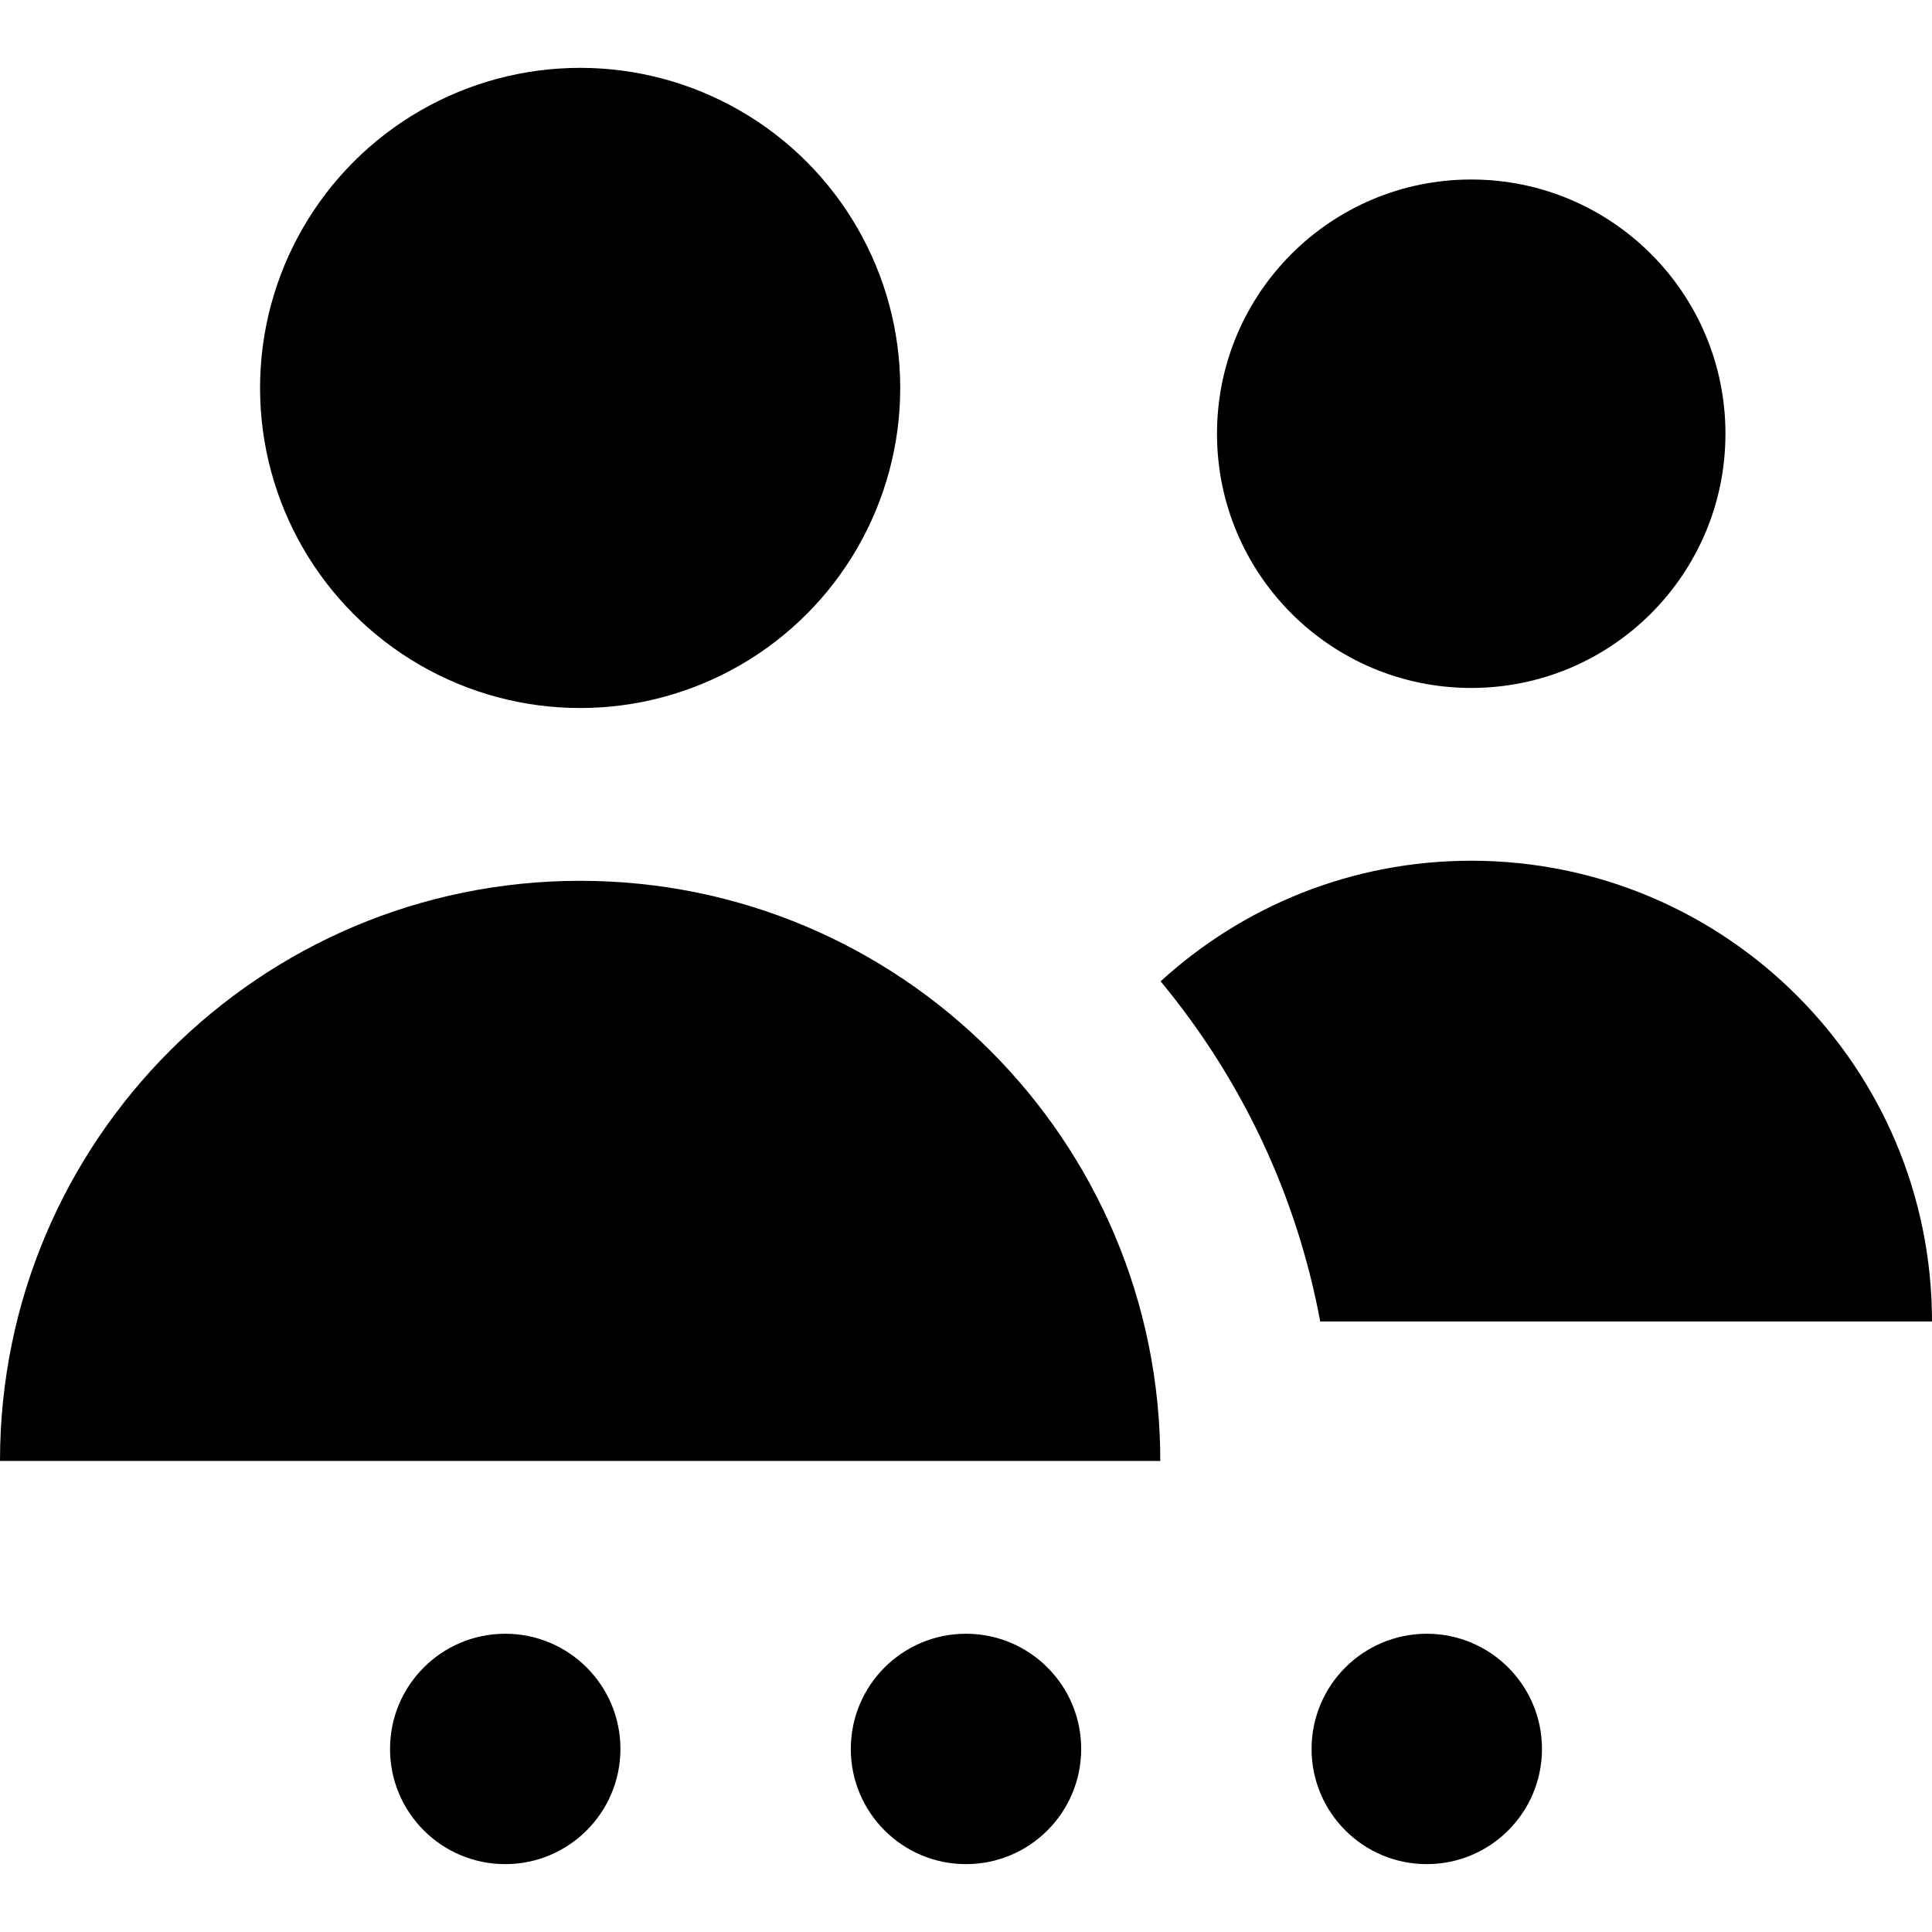
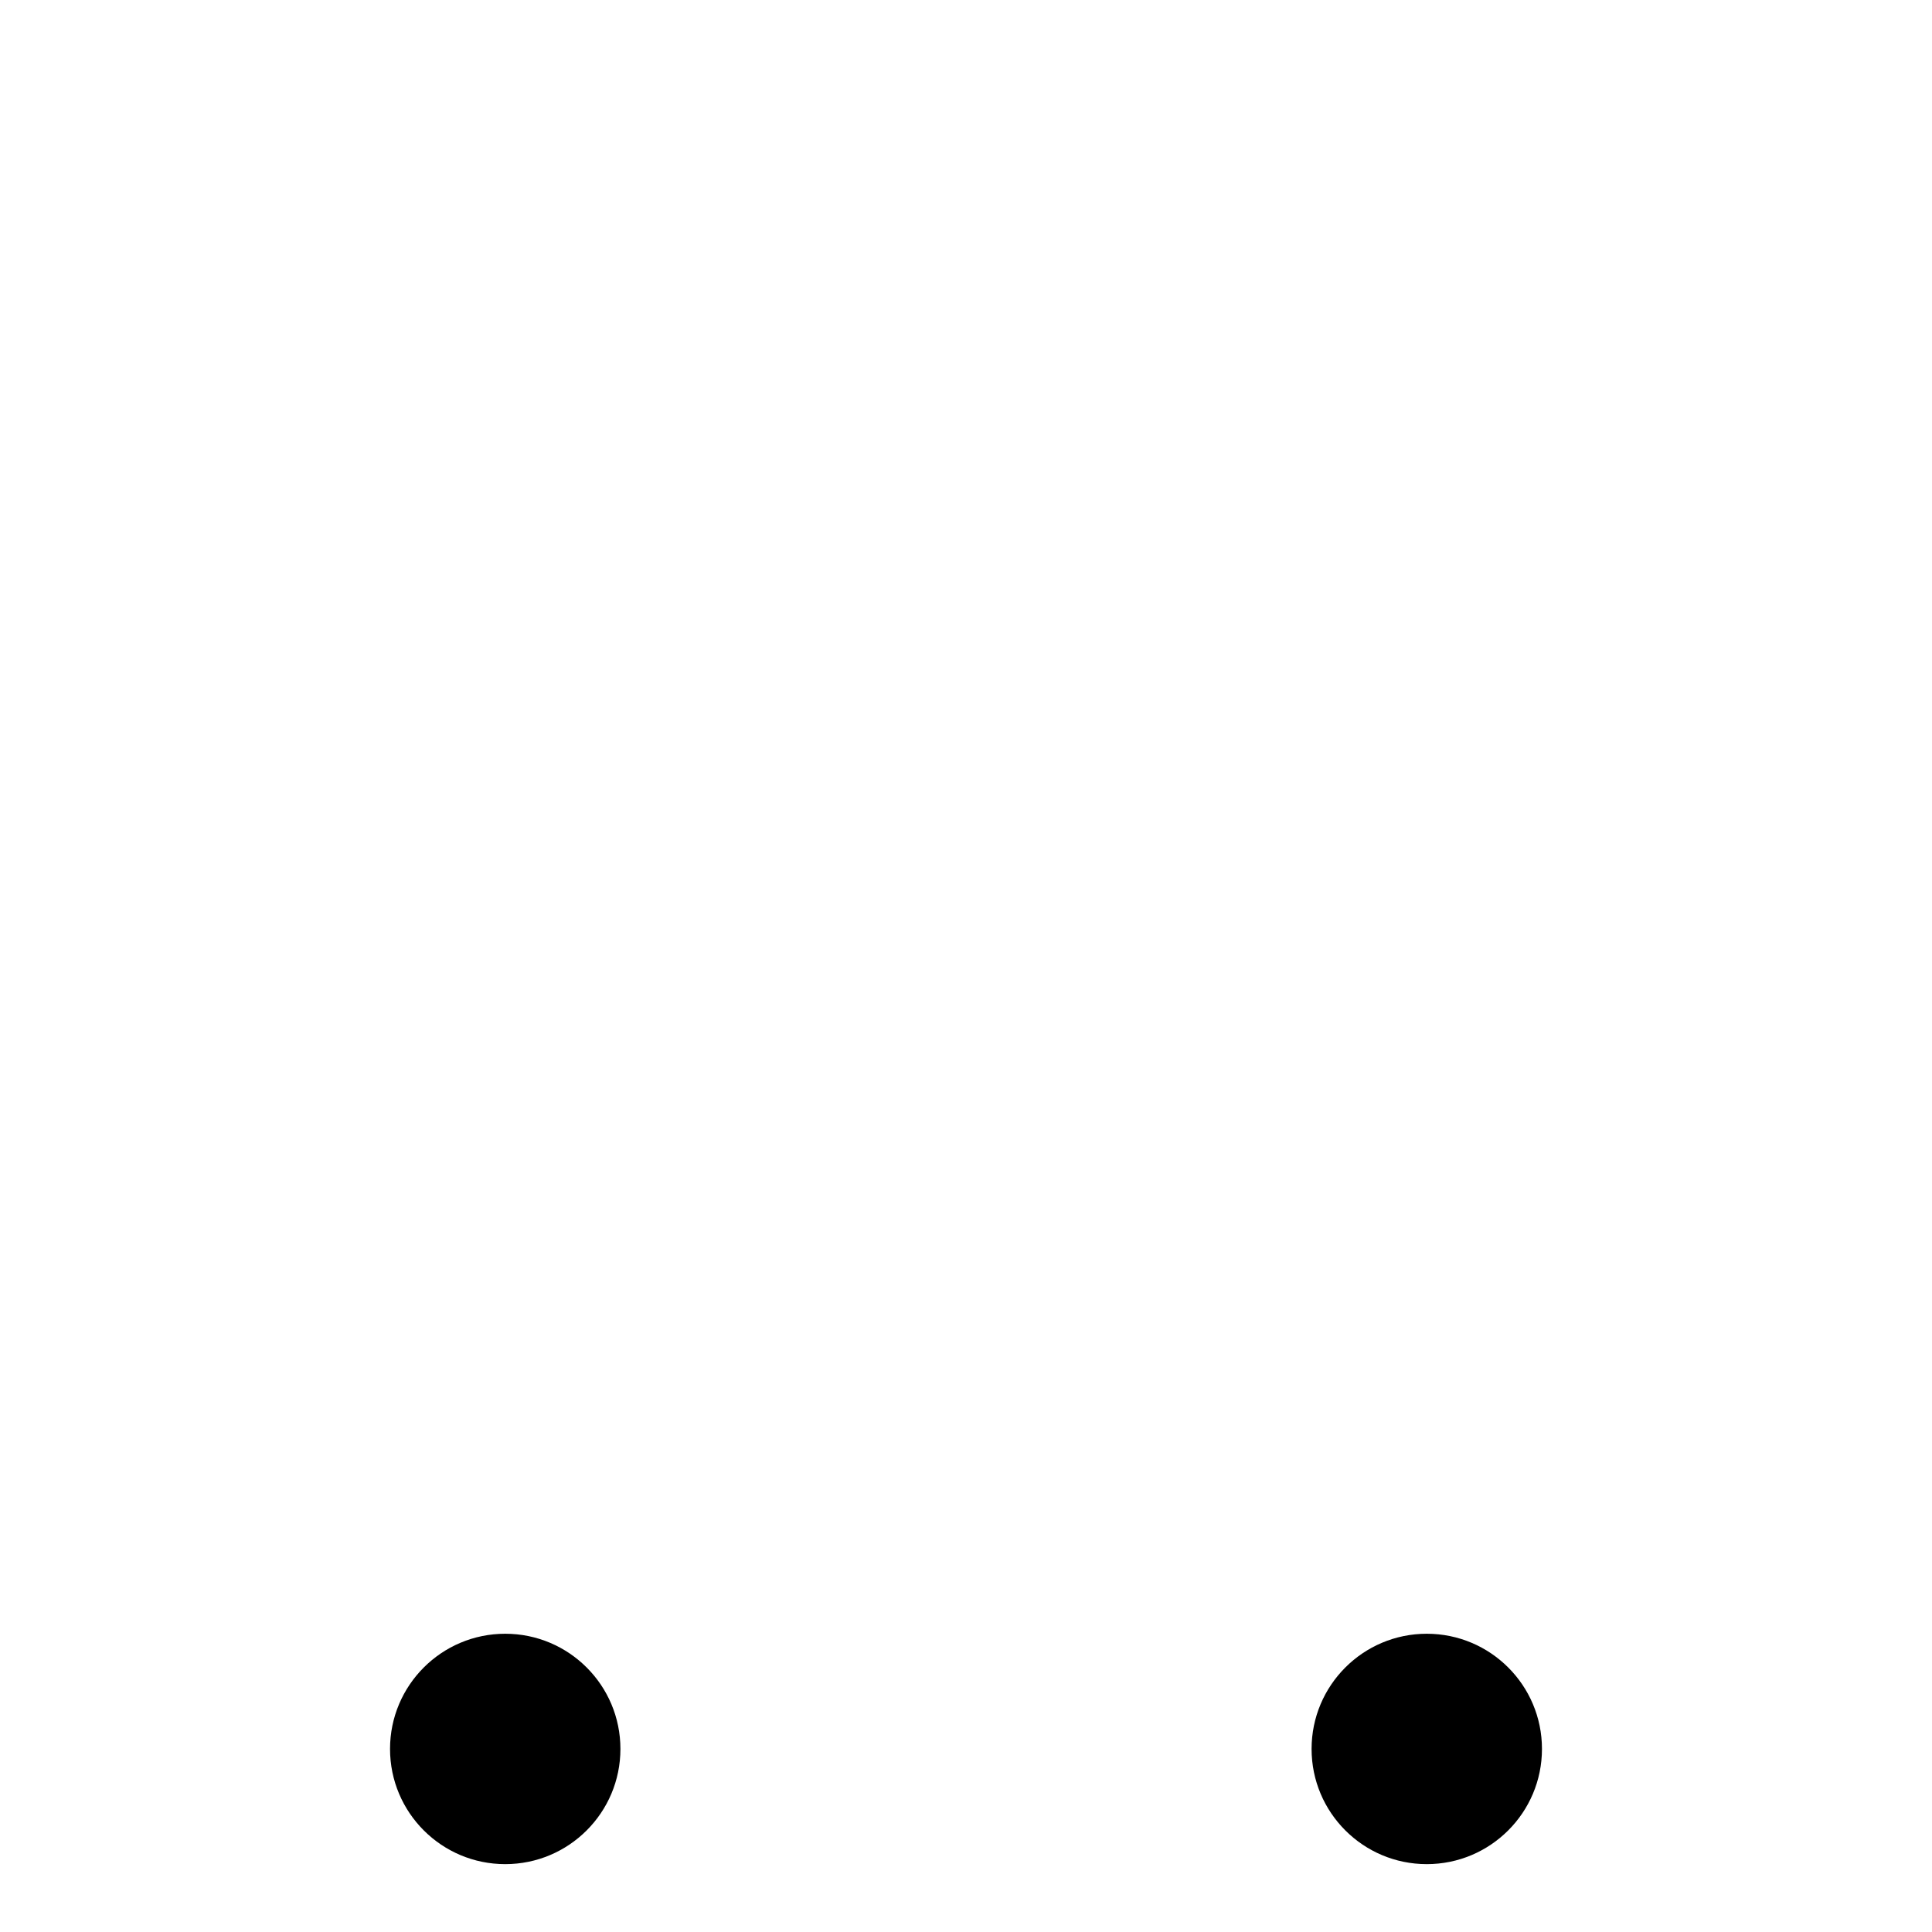
<svg xmlns="http://www.w3.org/2000/svg" version="1.1" id="Layer_1" x="0px" y="0px" viewBox="0 0 335.436 335.436" style="enable-background:new 0 0 335.436 335.436;" xml:space="preserve">
  <g>
-     <circle cx="255.436" cy="75.304" r="44.138" />
    <circle cx="87.718" cy="303.653" r="20" />
-     <path d="M100.725,152.928C45.096,152.928,0,198.024,0,253.653h201.45C201.45,198.024,156.354,152.928,100.725,152.928z" />
-     <path d="M335.436,229.442c0-44.183-35.817-80-80-80c-20.787,0-39.711,7.938-53.931,20.938   c14.213,17.138,23.672,37.368,27.713,59.062H335.436z" />
-     <circle cx="100.725" cy="67.355" r="55.573" />
    <circle cx="247.718" cy="303.653" r="20" />
-     <circle cx="167.718" cy="303.653" r="20" />
  </g>
  <g>
</g>
  <g>
</g>
  <g>
</g>
  <g>
</g>
  <g>
</g>
  <g>
</g>
  <g>
</g>
  <g>
</g>
  <g>
</g>
  <g>
</g>
  <g>
</g>
  <g>
</g>
  <g>
</g>
  <g>
</g>
  <g>
</g>
</svg>